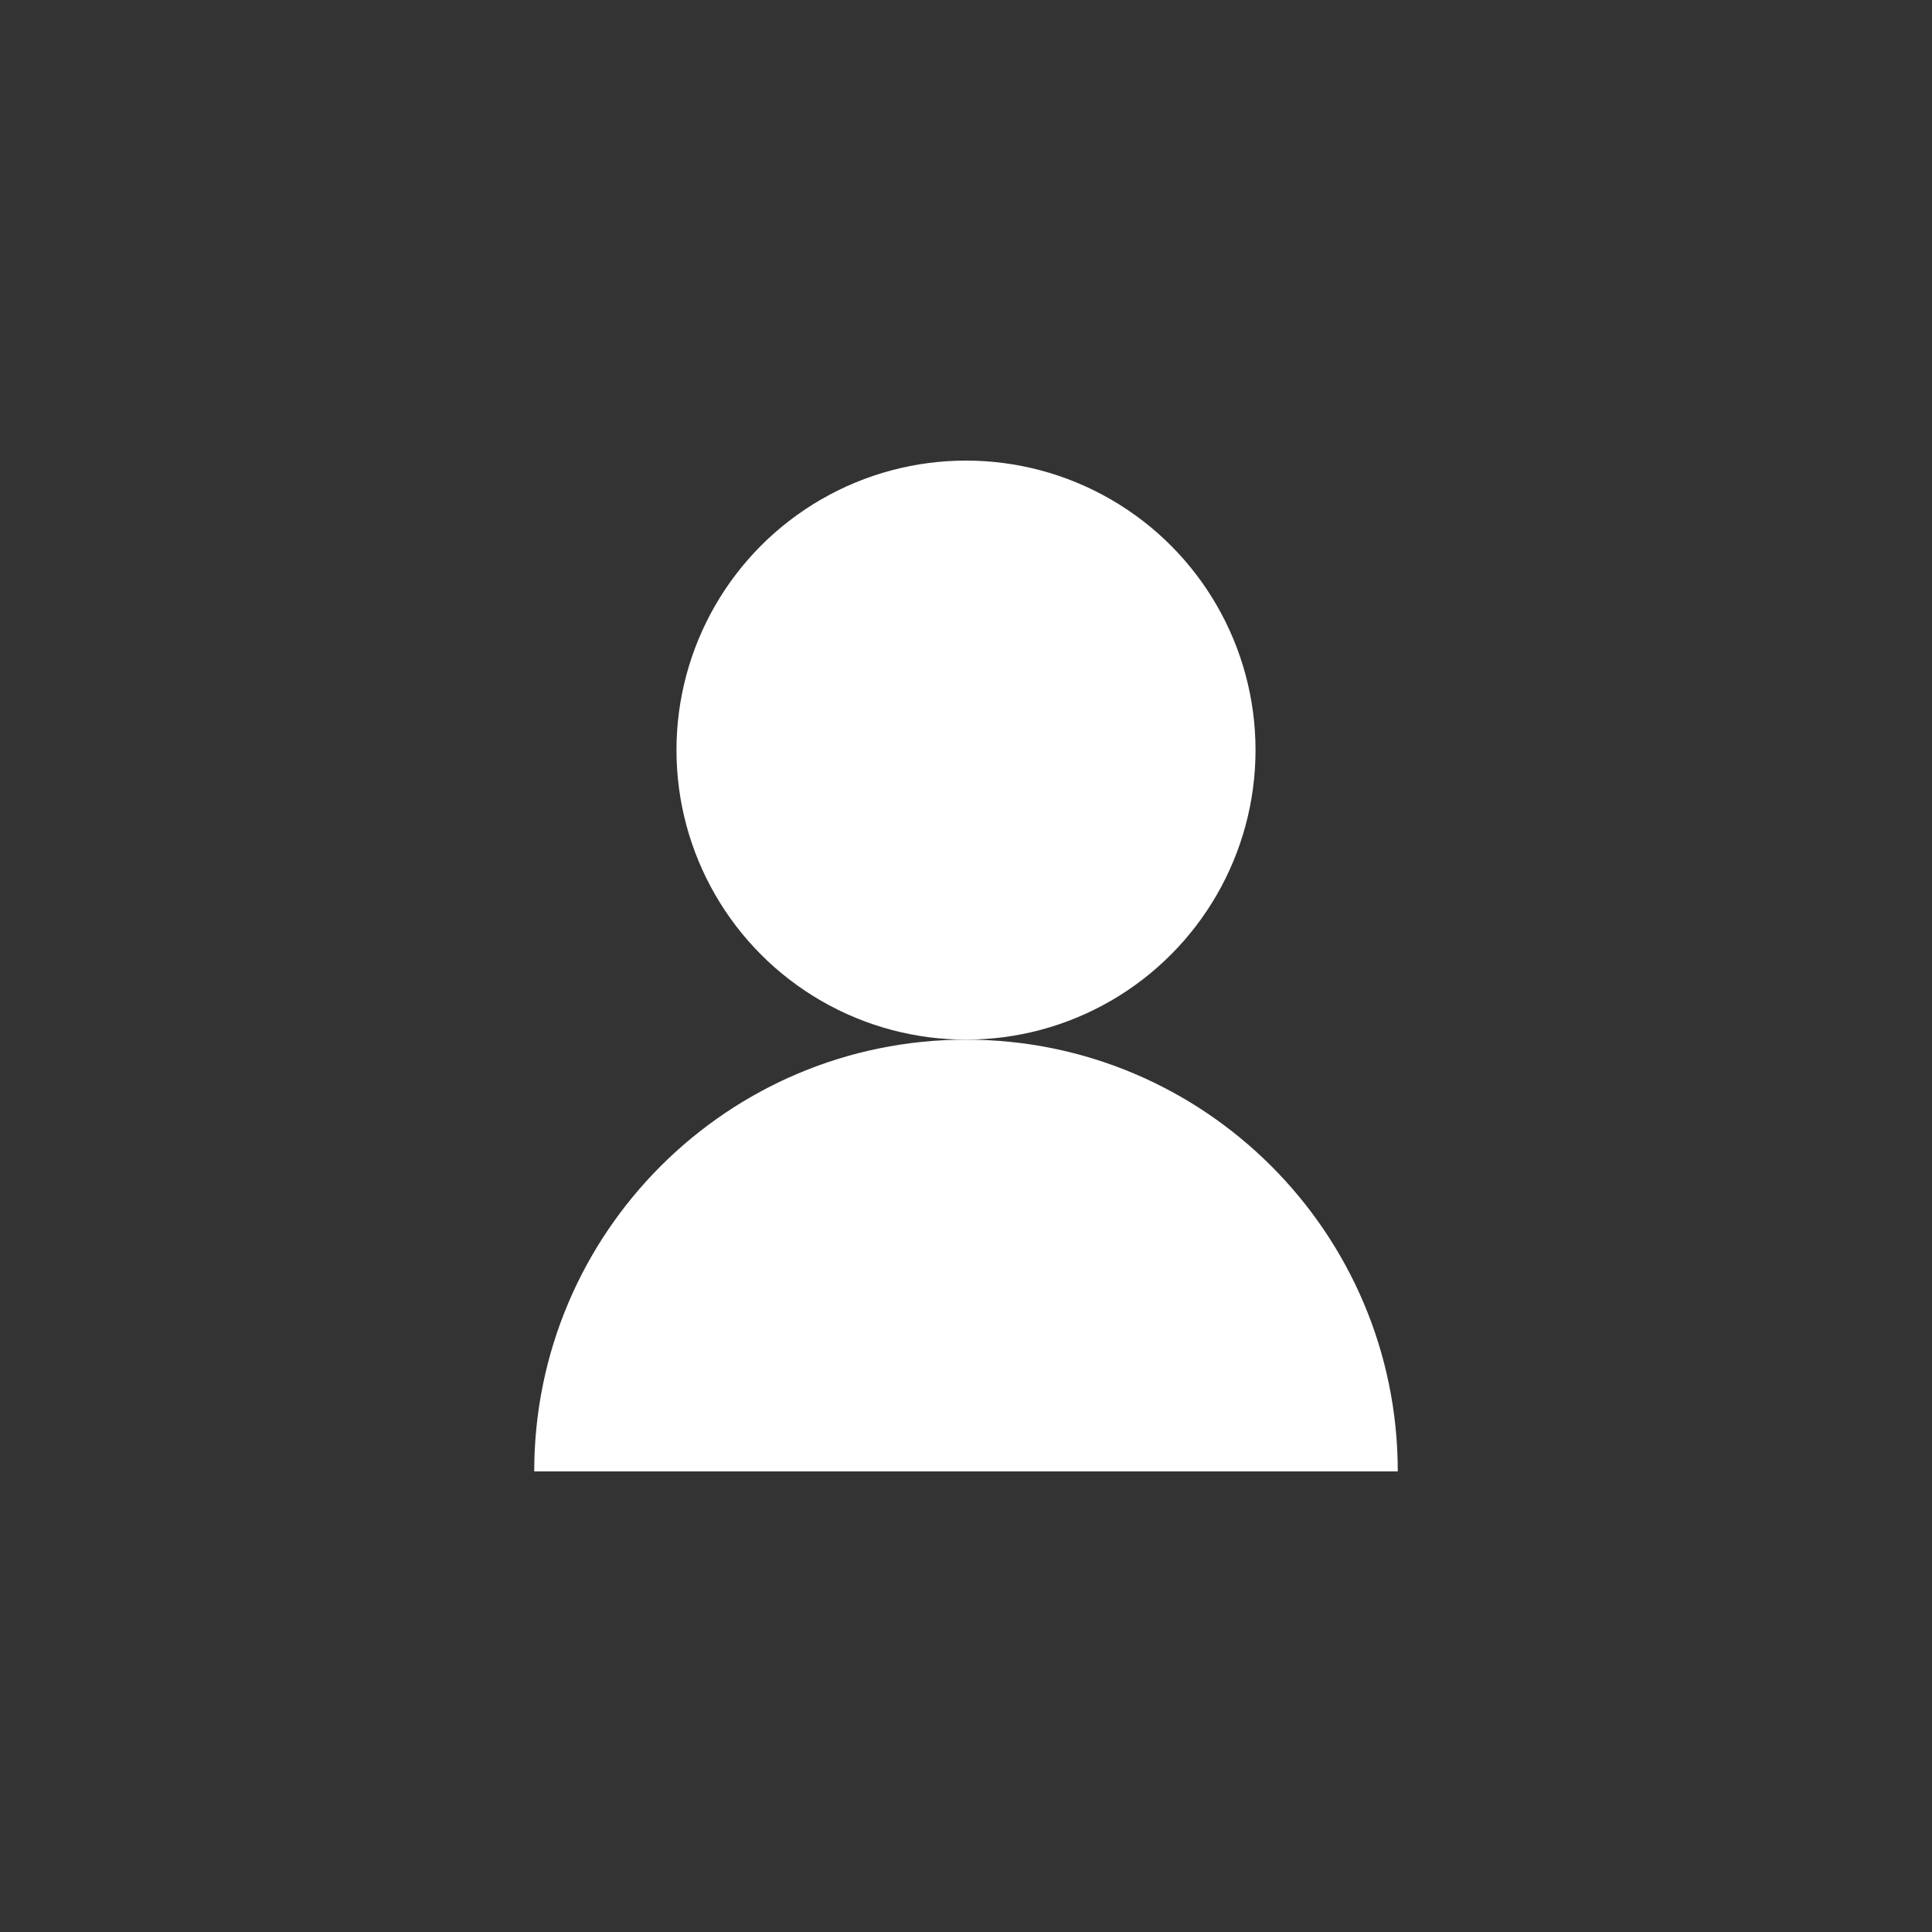
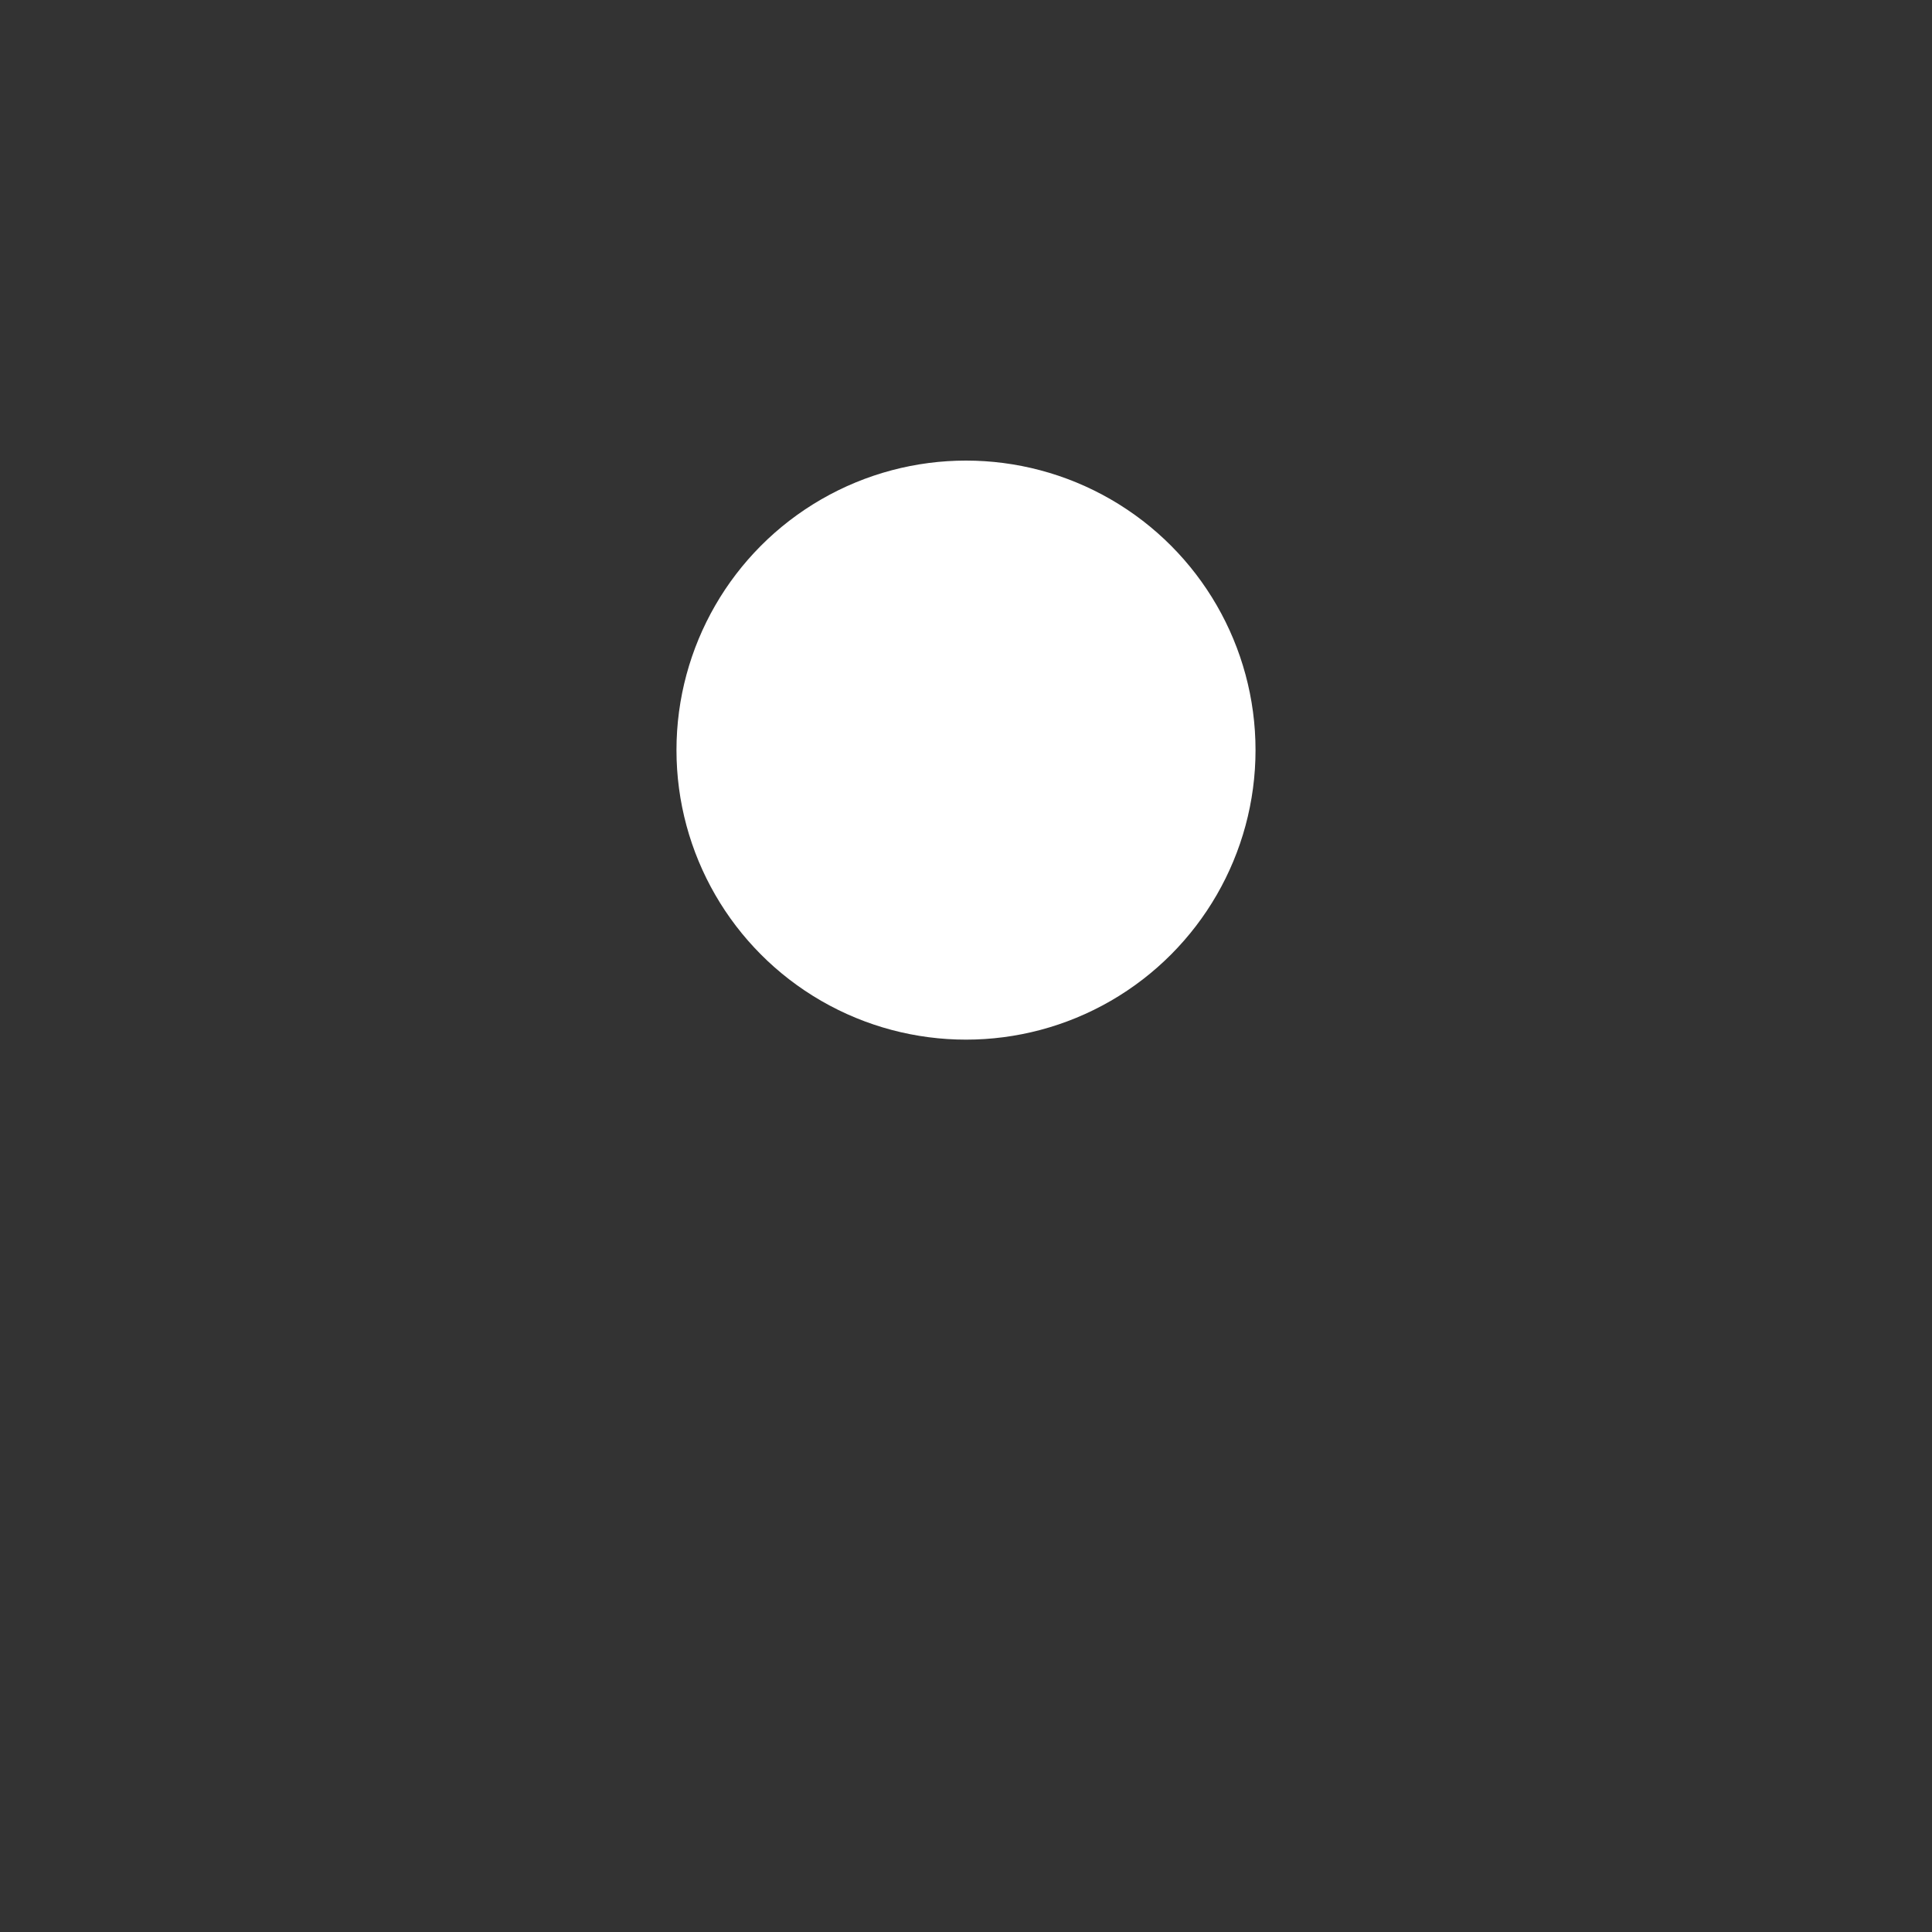
<svg xmlns="http://www.w3.org/2000/svg" id="a" data-name="Layer 1" width="35" height="35" viewBox="0 0 35 35">
  <rect x="0" y="0" width="35" height="35" fill="#333333" stroke="none" />
  <circle cx="17.5" cy="13.589" r="5.245" fill="#fff" />
-   <path d="M25.322,26.656h-15.644c0-4.32,3.502-7.822,7.822-7.822s7.822,3.502,7.822,7.822Z" fill="#fff" />
</svg>